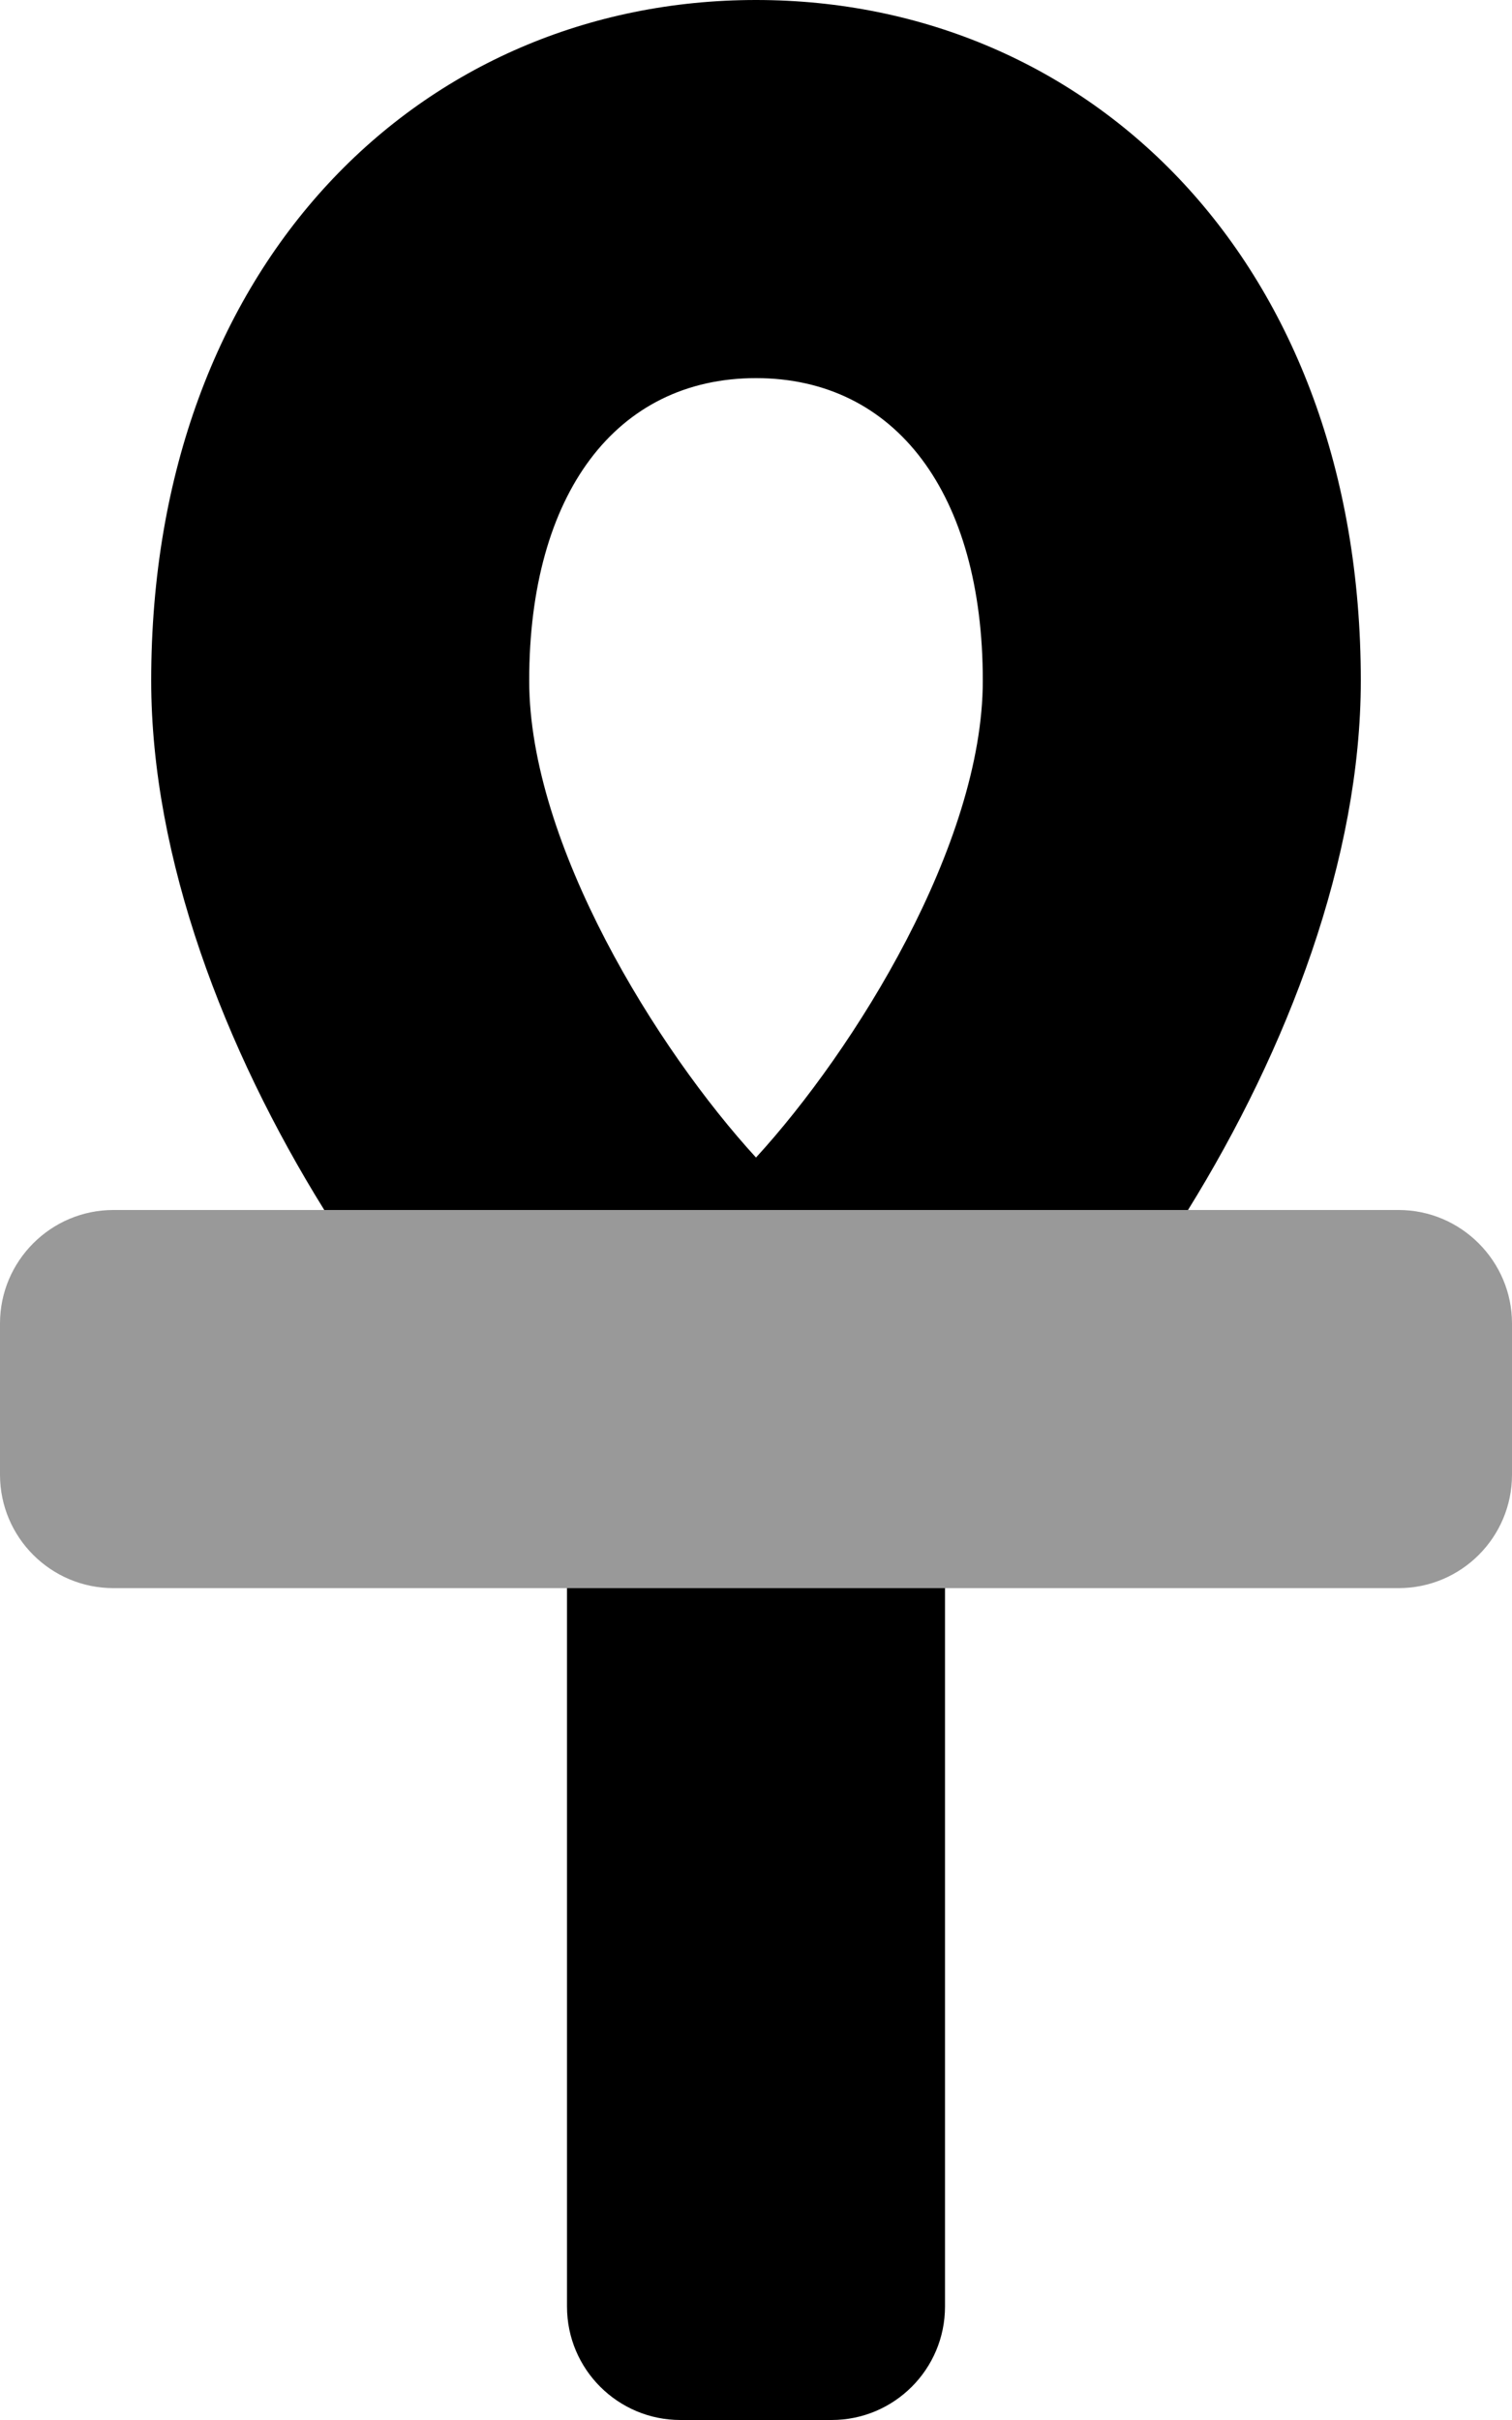
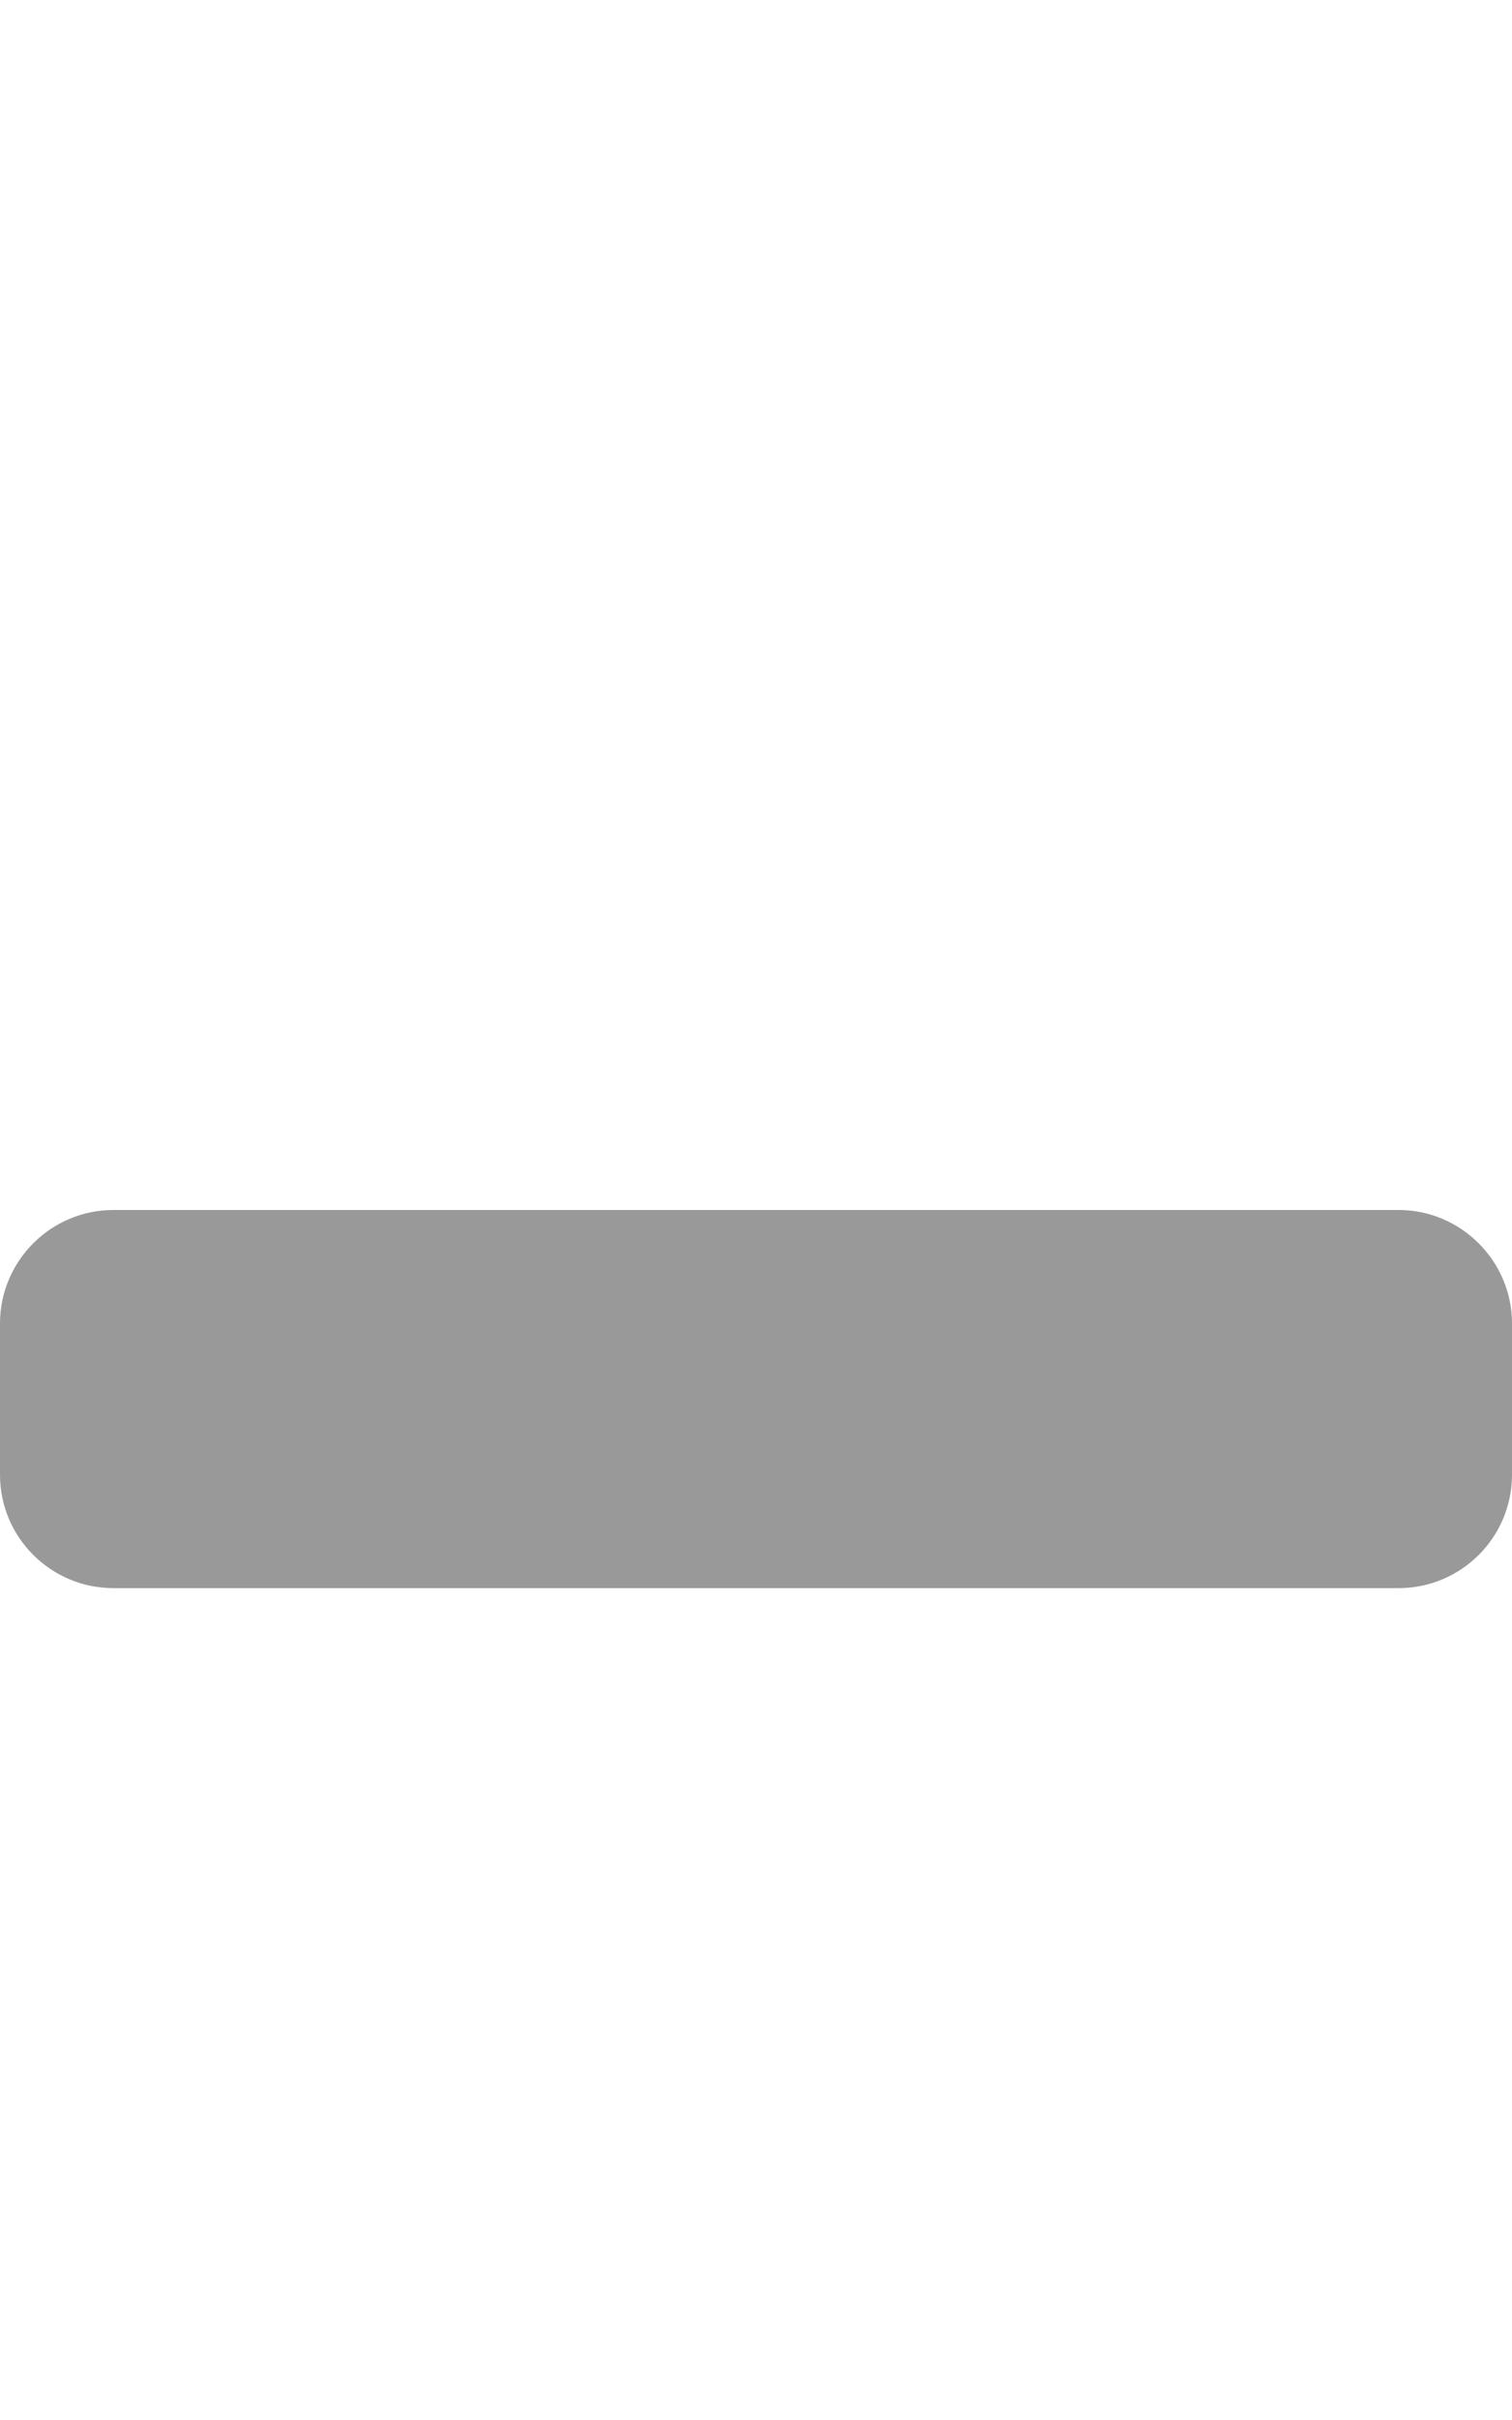
<svg xmlns="http://www.w3.org/2000/svg" viewBox="0 0 320 512">
  <defs>
    <style>.fa-secondary{opacity:.4}</style>
  </defs>
-   <path class="fa-primary" d="M120 488C120 501.3 130.8 512 144 512h32c13.25 0 24-10.75 24-24V336h-80V488zM160 0C89.25 0 32 55.63 32 144C32 181.6 47.5 222 68.63 256h182.8C272.5 222 288 181.6 288 144C288 55.63 230.8 0 160 0zM160 244.9C139.1 222.1 112 178.6 112 144c0-39.5 18.38-64 48-64s48 24.5 48 64C208 178.6 180.9 222.1 160 244.9z" />
  <path class="fa-secondary" d="M296 256h-272C10.75 256 0 266.8 0 280v32c0 13.25 10.75 24 24 24h272c13.25 0 24-10.75 24-24v-32C320 266.8 309.2 256 296 256z" />
</svg>